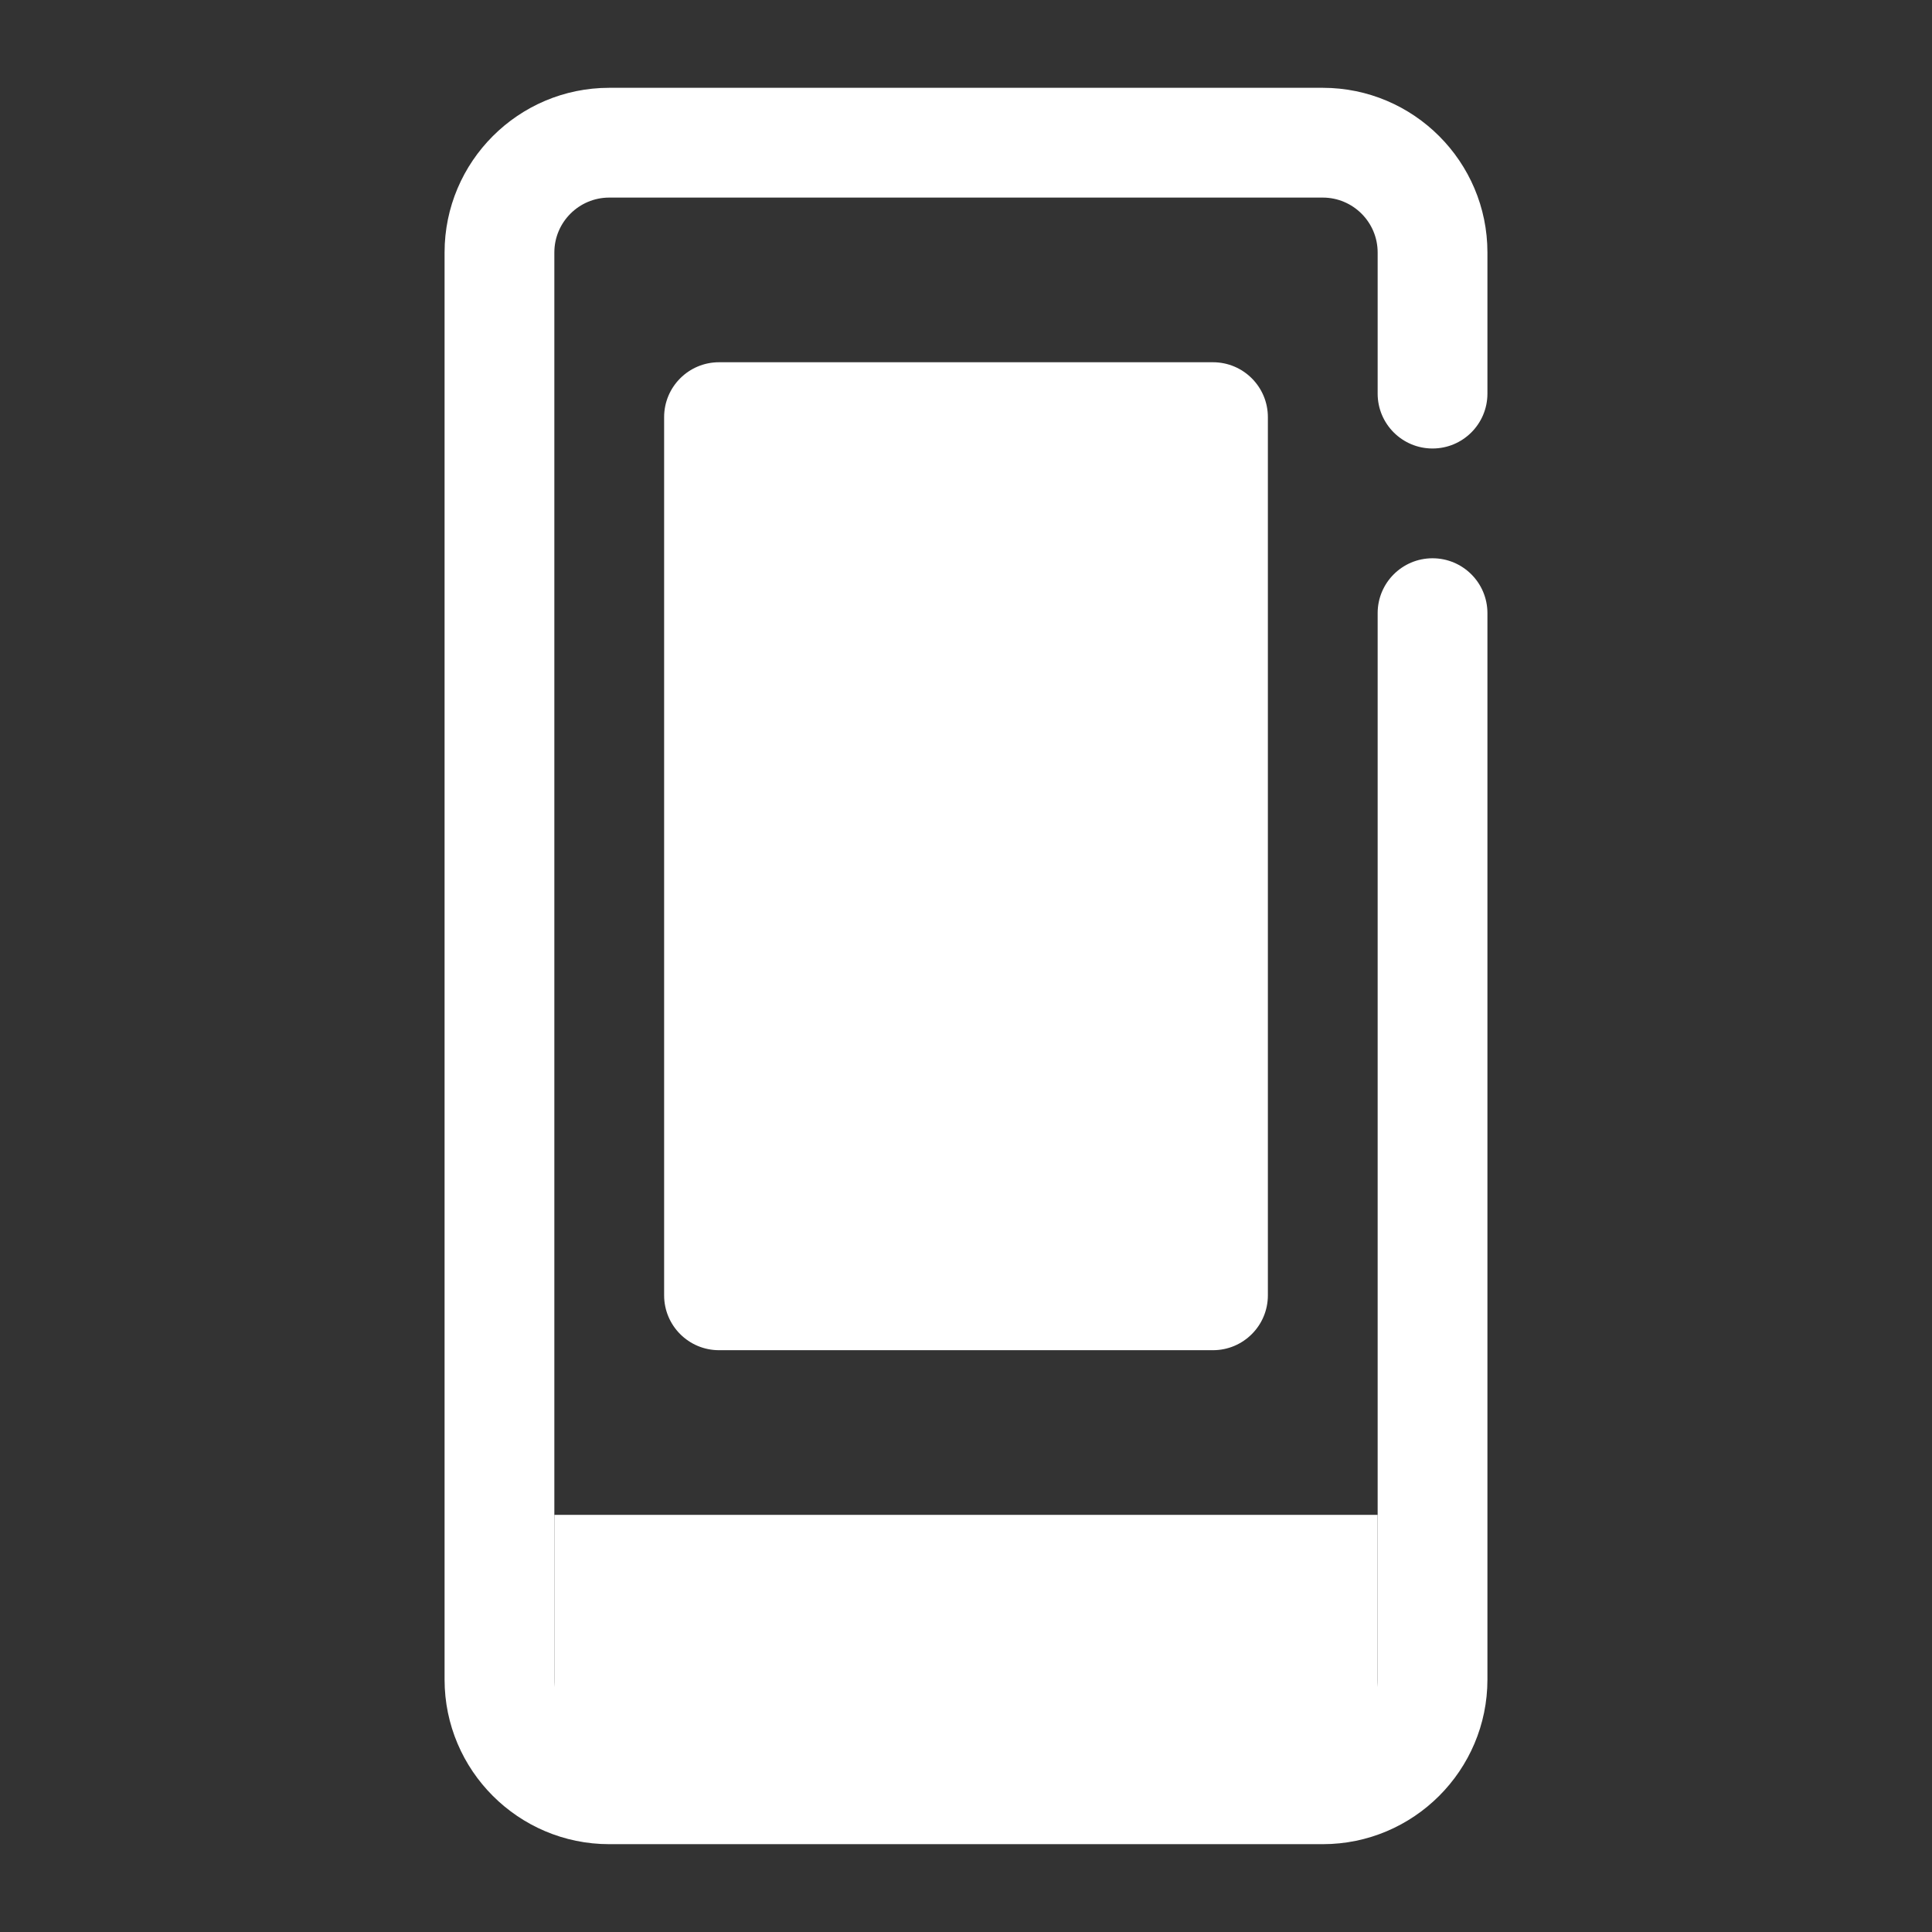
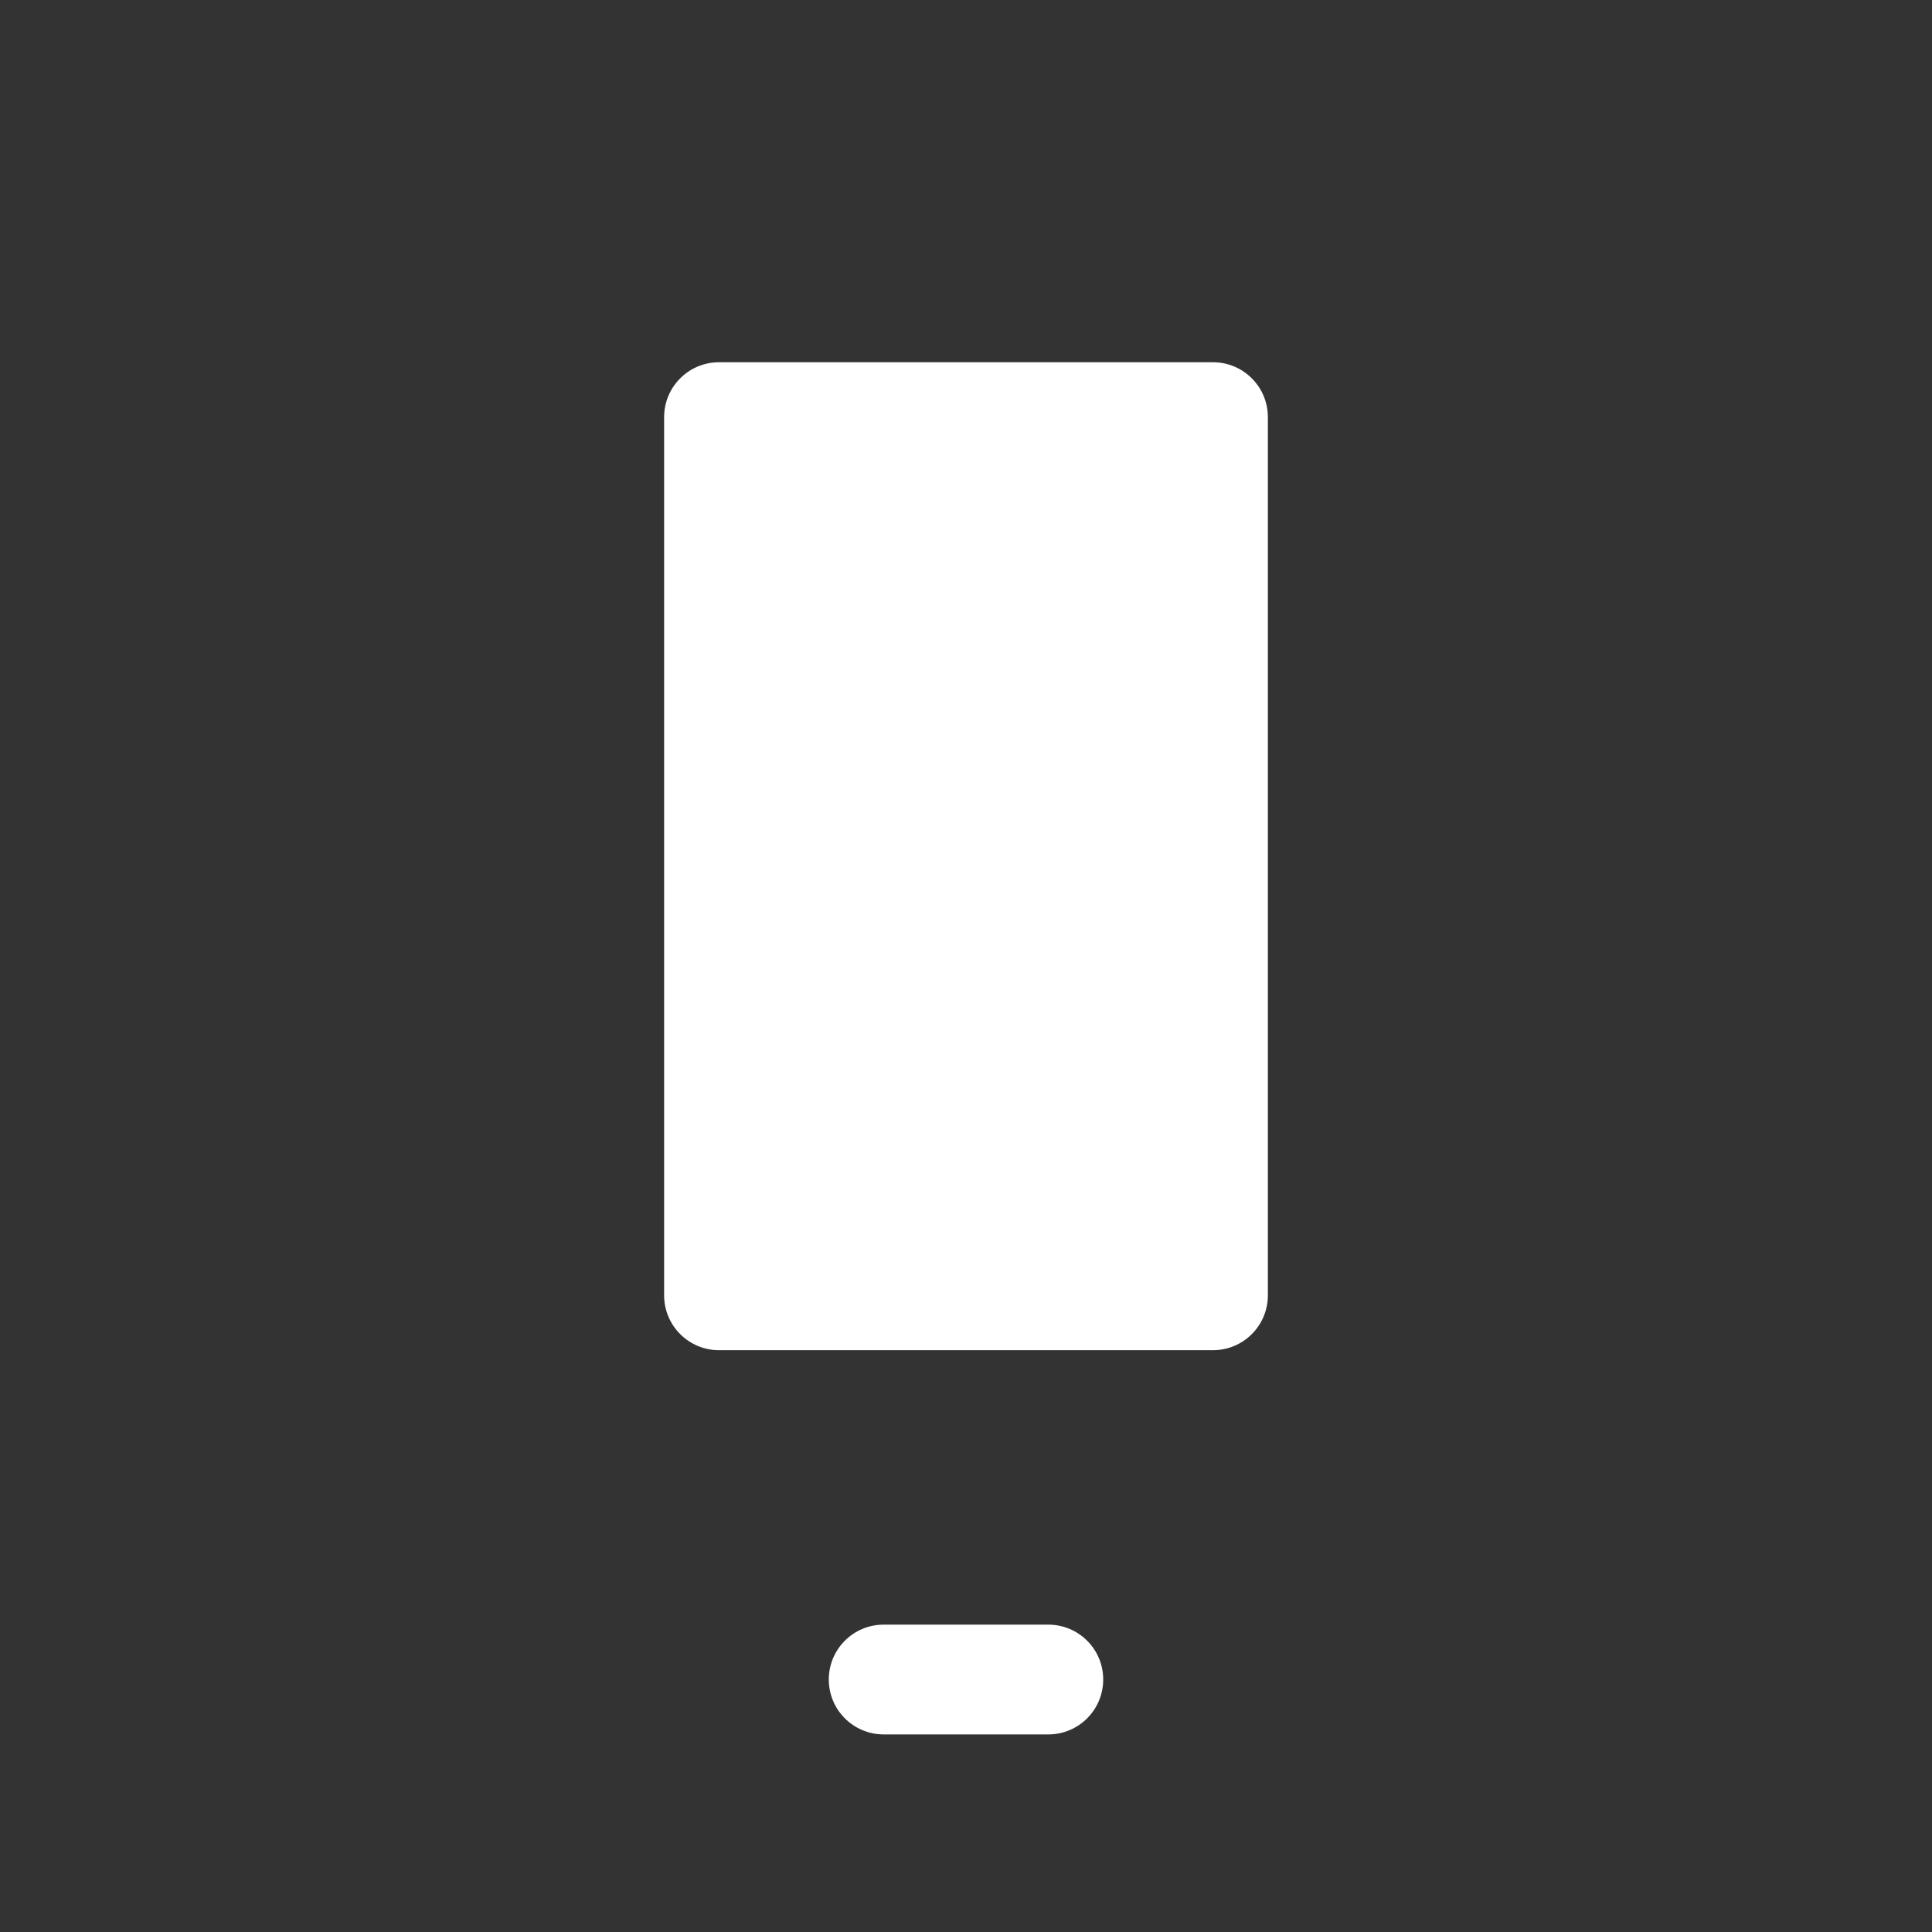
<svg xmlns="http://www.w3.org/2000/svg" width="100" height="100" viewBox="0 0 100 100" fill="none">
  <rect x="0" y="0" width="100" height="100" fill="#333333" stroke="none" />
-   <path d="M71.306 78.409H28.693V92.614H71.306V78.409Z" fill="white" />
  <path d="M54.261 89.773H45.738C44.17 89.773 42.898 88.502 42.898 86.932C42.898 85.362 44.17 84.091 45.738 84.091H54.261C55.83 84.091 57.102 85.362 57.102 86.932C57.102 88.502 55.83 89.773 54.261 89.773Z" fill="white" />
-   <path d="M68.466 95.454H31.534C26.834 95.454 23.011 91.632 23.011 86.932V13.068C23.011 8.368 26.834 4.545 31.534 4.545H68.466C73.165 4.545 76.989 8.368 76.989 13.068V20.373C76.989 21.943 75.716 23.214 74.148 23.214C72.579 23.214 71.307 21.943 71.307 20.373V13.068C71.307 11.501 70.032 10.227 68.466 10.227H31.534C29.968 10.227 28.693 11.501 28.693 13.068V86.932C28.693 88.499 29.968 89.773 31.534 89.773H68.466C70.032 89.773 71.307 88.499 71.307 86.932V31.737C71.307 30.166 72.579 28.896 74.148 28.896C75.716 28.896 76.989 30.166 76.989 31.737V86.932C76.989 91.632 73.165 95.454 68.466 95.454Z" fill="white" />
  <path d="M62.784 18.75H37.216C35.647 18.75 34.375 20.022 34.375 21.591V67.046C34.375 68.615 35.647 69.886 37.216 69.886H62.784C64.353 69.886 65.625 68.615 65.625 67.046V21.591C65.625 20.022 64.353 18.75 62.784 18.75Z" fill="white" />
</svg>